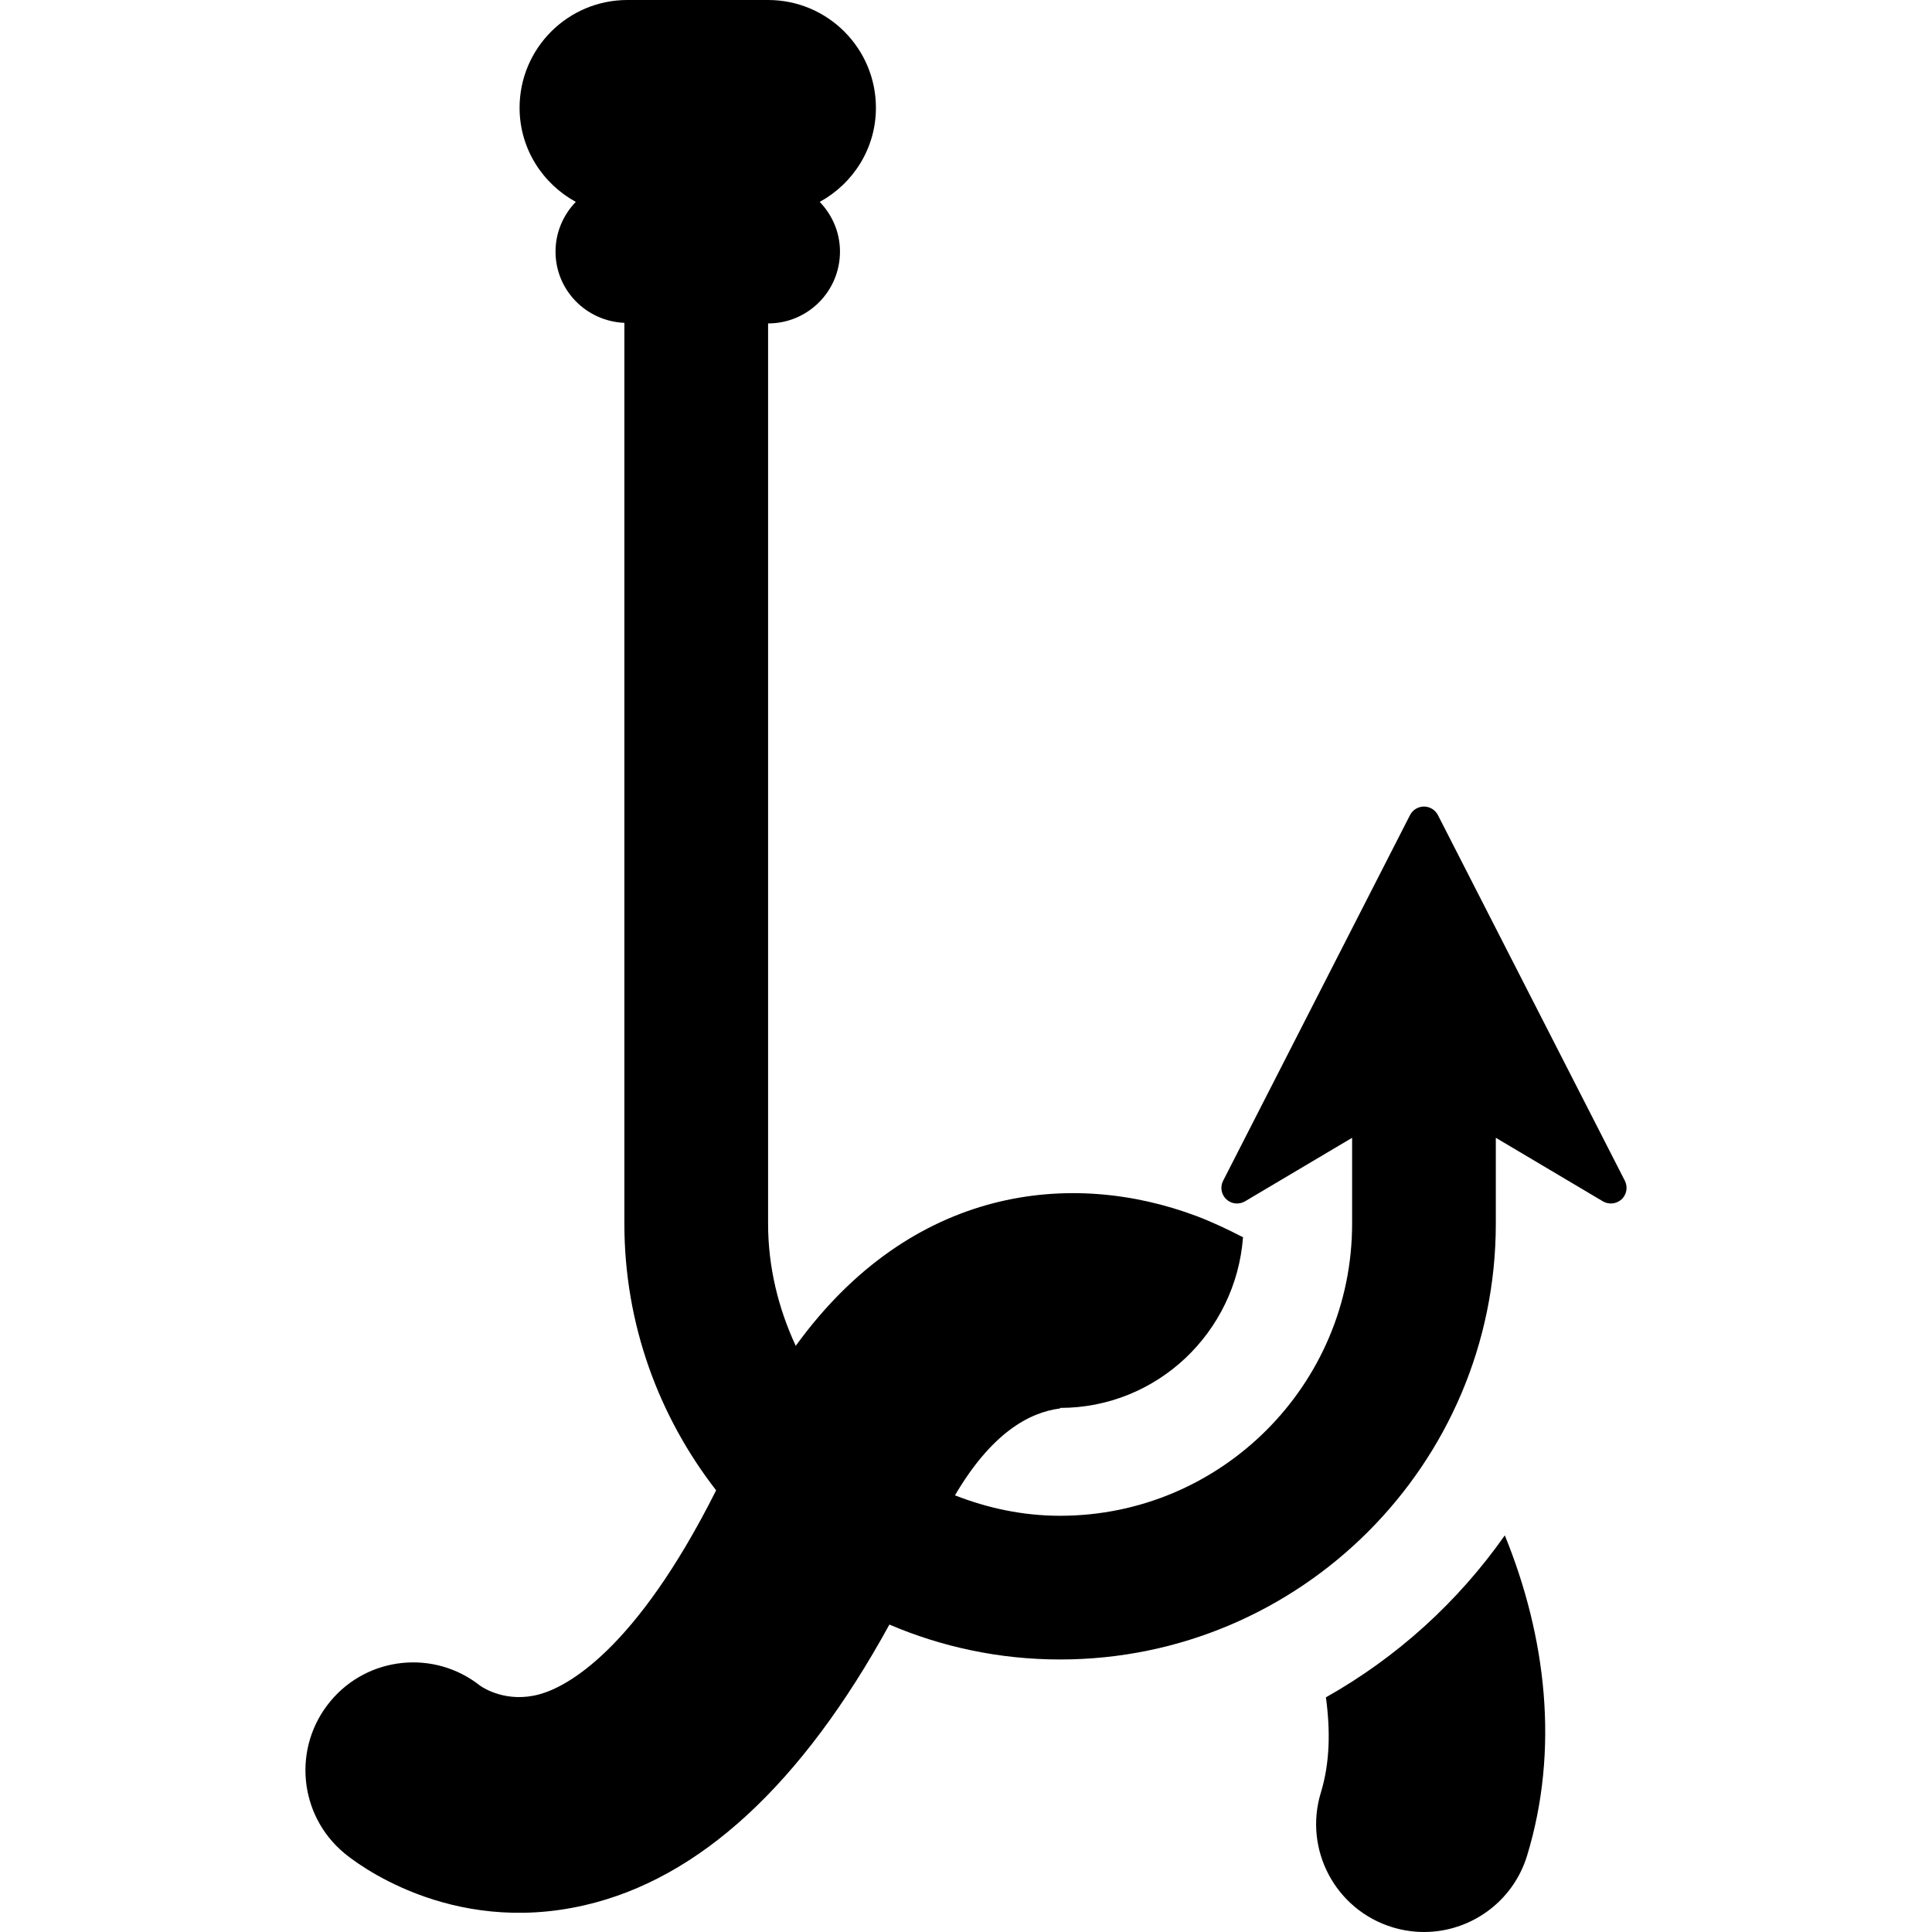
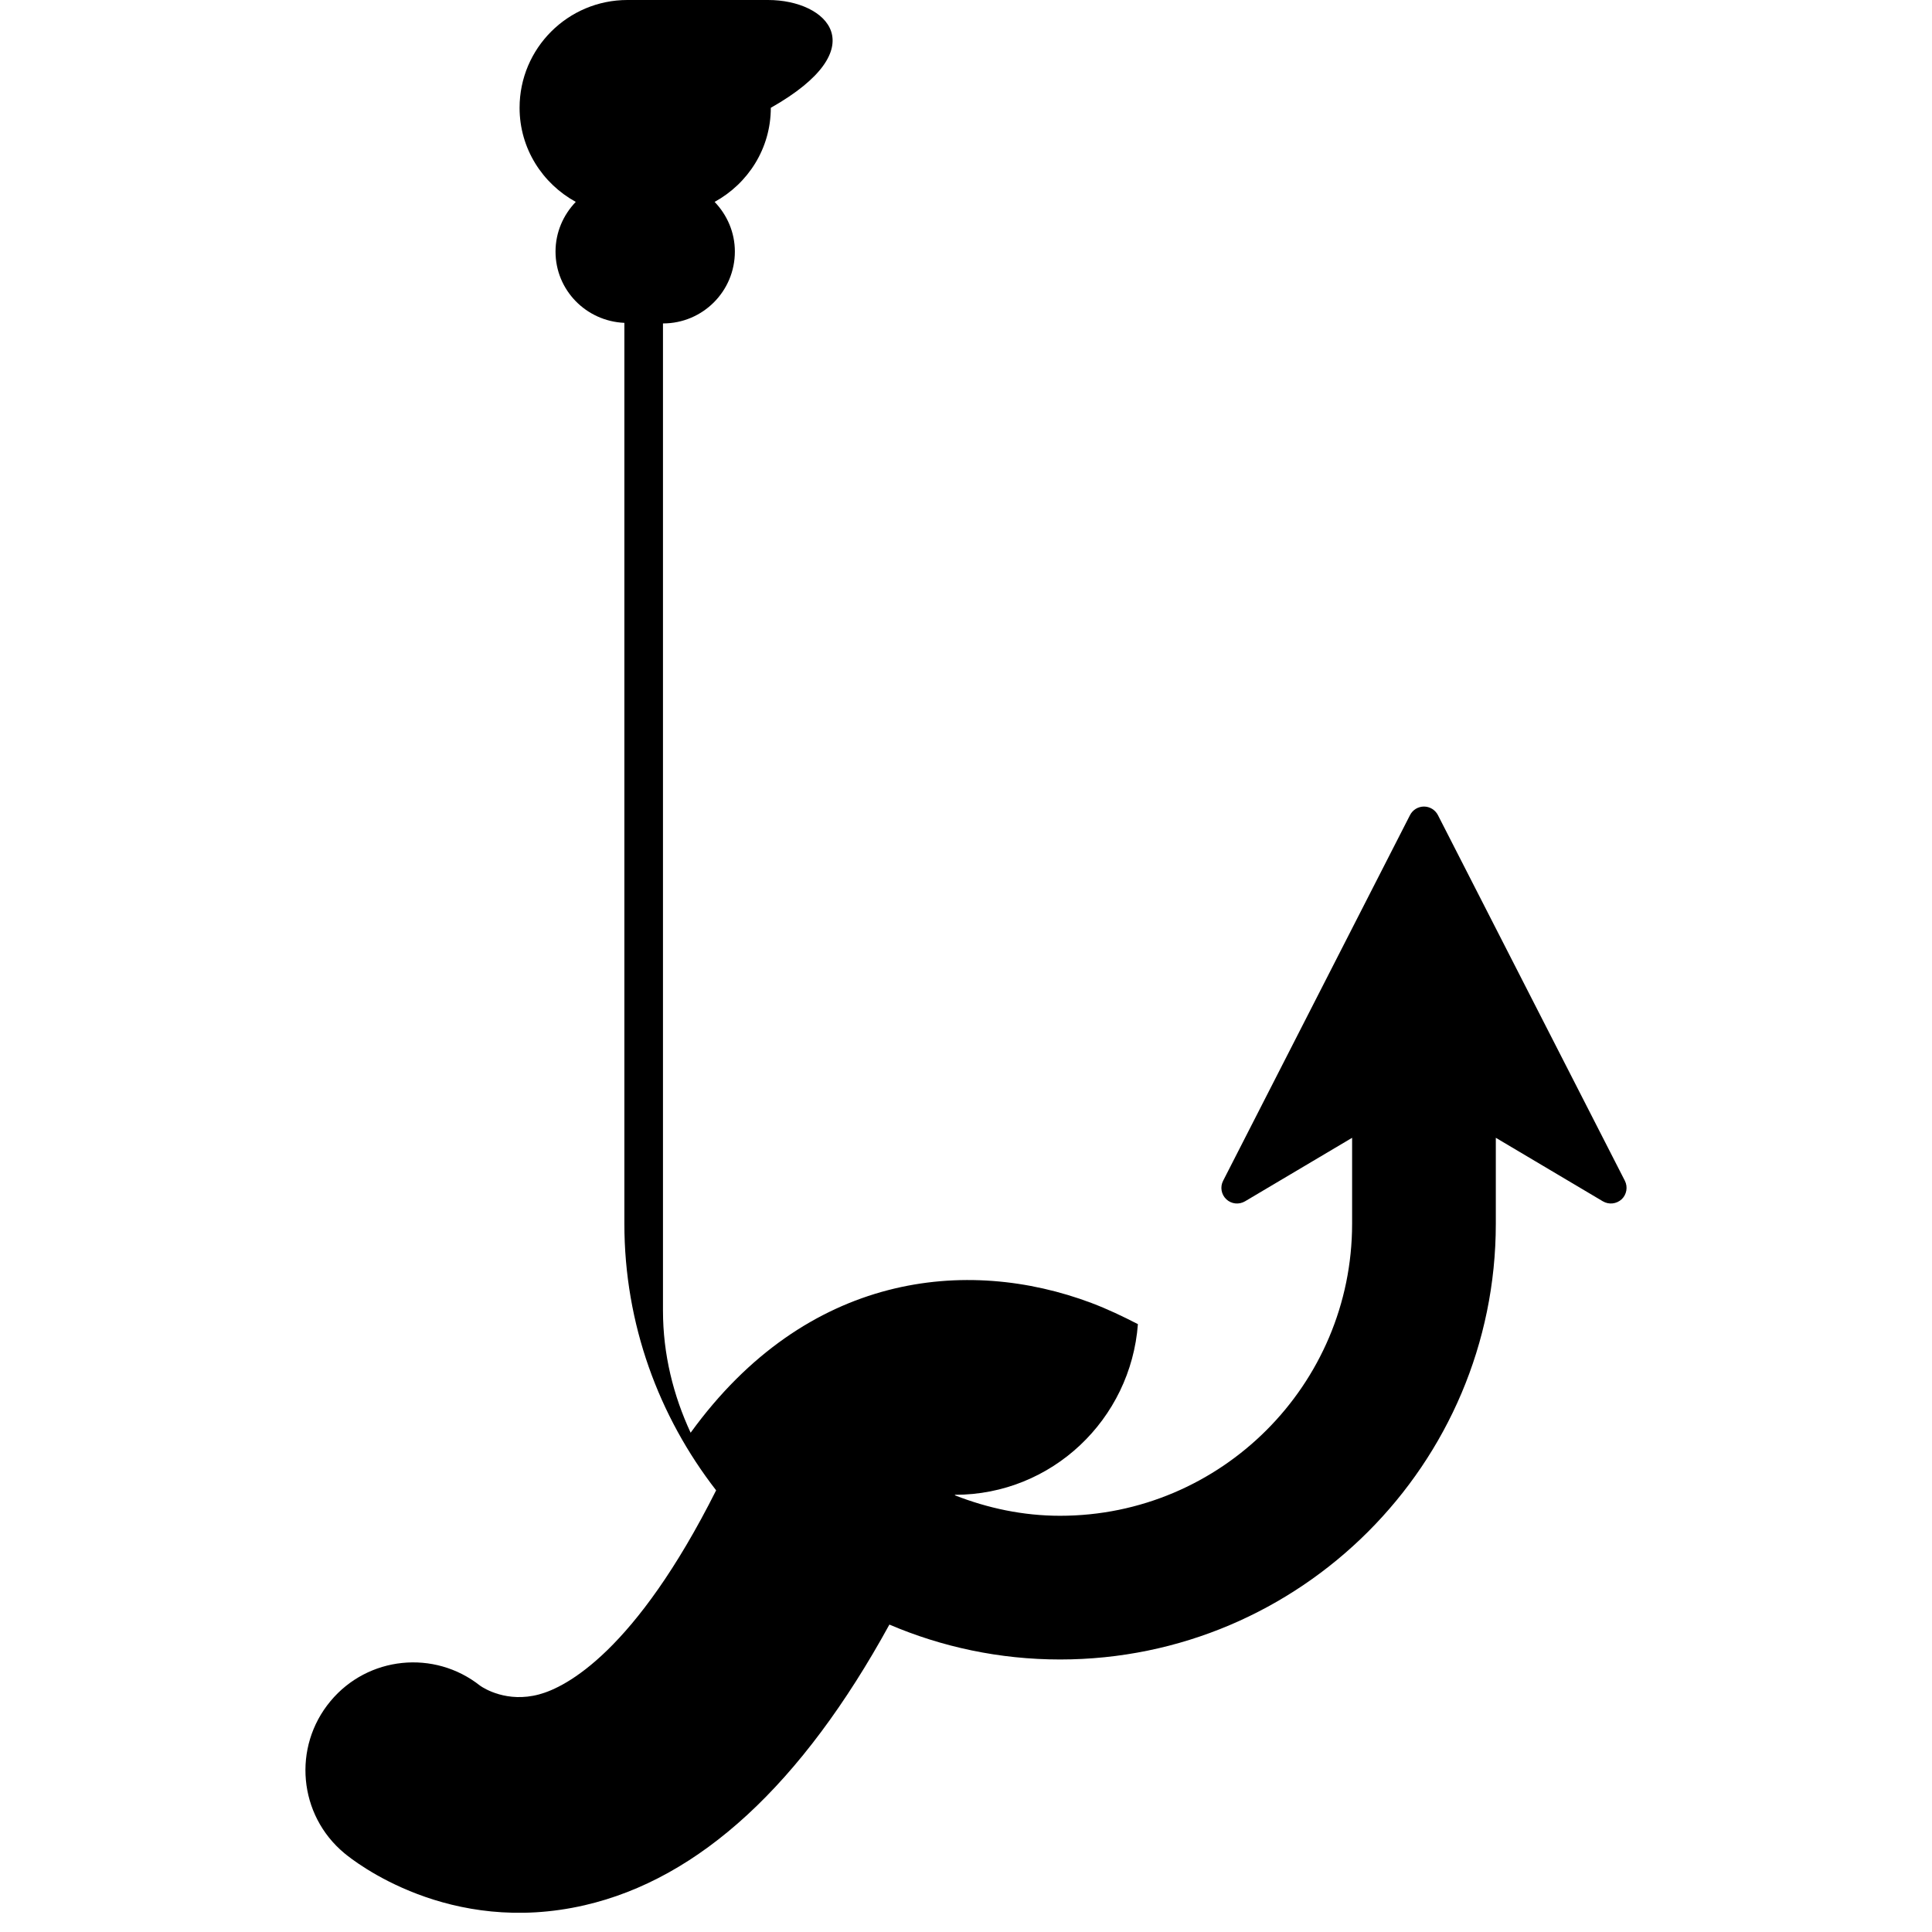
<svg xmlns="http://www.w3.org/2000/svg" version="1.1" id="Capa_1" x="0px" y="0px" viewBox="0 0 457.155 457.155" style="enable-background:new 0 0 457.155 457.155;" xml:space="preserve">
  <g id="XMLID_68_">
-     <path id="XMLID_69_" d="M313.74,401.626c1.064,7.778,0.974,15.466-1.197,22.55c-4.118,13.484,3.475,27.738,16.936,31.856   c2.501,0.756,4.986,1.123,7.487,1.123c10.9,0,21.023-7.075,24.376-18.065c7.683-25.171,4.523-51.765-5.269-75.79   C345.021,379.022,330.571,392.163,313.74,401.626z" />
-     <path id="XMLID_70_" d="M384.476,279.388l-44.232-86.518c-0.645-1.242-1.917-2.021-3.294-2.021c-1.393,0-2.68,0.779-3.309,2.021   l-44.218,86.518c-0.764,1.467-0.449,3.257,0.748,4.387c1.197,1.13,2.995,1.325,4.433,0.48l25.335-15.026v20.335   c0,38.107-30.996,69.103-69.102,69.103c-8.791,0-17.146-1.813-24.872-4.836c8.64-14.712,17.504-19.616,24.872-20.56v-0.127   c22.953,0,41.597-17.863,43.288-40.383c-3.639-1.88-7.277-3.602-10.976-5.001c-29.453-11.089-67.396-7.233-94.858,30.695   c-4.088-8.812-6.544-18.544-6.544-28.891V76.531c9.419,0,17.011-7.615,17.011-17.003c0-4.574-1.857-8.7-4.792-11.754   c7.891-4.327,13.297-12.622,13.297-22.265C207.262,11.425,195.837,0,181.746,0h-33.287c-14.089,0-25.514,11.425-25.514,25.508   c0,9.643,5.42,17.938,13.295,22.265c-2.935,3.055-4.791,7.181-4.791,11.754c0,9.126,7.232,16.471,16.291,16.868v213.167   c0,23.771,8.162,45.624,21.713,63.083c-19.121,38.049-35.443,46.576-41.898,48.29c-7.546,2.036-13.041-1.415-13.954-2.065   c-10.841-8.581-26.563-6.978-35.414,3.675c-9.014,10.835-7.562,26.916,3.265,35.938c2.426,2.044,24.856,19.712,56.855,12.344   c27.267-6.272,51.45-28.674,72.144-66.415c12.414,5.3,26.054,8.258,40.385,8.258c56.87,0,103.108-46.246,103.108-103.109v-20.335   l25.321,15.026c1.437,0.845,3.233,0.65,4.462-0.48C384.911,282.645,385.224,280.855,384.476,279.388z" />
+     <path id="XMLID_70_" d="M384.476,279.388l-44.232-86.518c-0.645-1.242-1.917-2.021-3.294-2.021c-1.393,0-2.68,0.779-3.309,2.021   l-44.218,86.518c-0.764,1.467-0.449,3.257,0.748,4.387c1.197,1.13,2.995,1.325,4.433,0.48l25.335-15.026v20.335   c0,38.107-30.996,69.103-69.102,69.103c-8.791,0-17.146-1.813-24.872-4.836v-0.127   c22.953,0,41.597-17.863,43.288-40.383c-3.639-1.88-7.277-3.602-10.976-5.001c-29.453-11.089-67.396-7.233-94.858,30.695   c-4.088-8.812-6.544-18.544-6.544-28.891V76.531c9.419,0,17.011-7.615,17.011-17.003c0-4.574-1.857-8.7-4.792-11.754   c7.891-4.327,13.297-12.622,13.297-22.265C207.262,11.425,195.837,0,181.746,0h-33.287c-14.089,0-25.514,11.425-25.514,25.508   c0,9.643,5.42,17.938,13.295,22.265c-2.935,3.055-4.791,7.181-4.791,11.754c0,9.126,7.232,16.471,16.291,16.868v213.167   c0,23.771,8.162,45.624,21.713,63.083c-19.121,38.049-35.443,46.576-41.898,48.29c-7.546,2.036-13.041-1.415-13.954-2.065   c-10.841-8.581-26.563-6.978-35.414,3.675c-9.014,10.835-7.562,26.916,3.265,35.938c2.426,2.044,24.856,19.712,56.855,12.344   c27.267-6.272,51.45-28.674,72.144-66.415c12.414,5.3,26.054,8.258,40.385,8.258c56.87,0,103.108-46.246,103.108-103.109v-20.335   l25.321,15.026c1.437,0.845,3.233,0.65,4.462-0.48C384.911,282.645,385.224,280.855,384.476,279.388z" />
  </g>
  <g>
</g>
  <g>
</g>
  <g>
</g>
  <g>
</g>
  <g>
</g>
  <g>
</g>
  <g>
</g>
  <g>
</g>
  <g>
</g>
  <g>
</g>
  <g>
</g>
  <g>
</g>
  <g>
</g>
  <g>
</g>
  <g>
</g>
</svg>